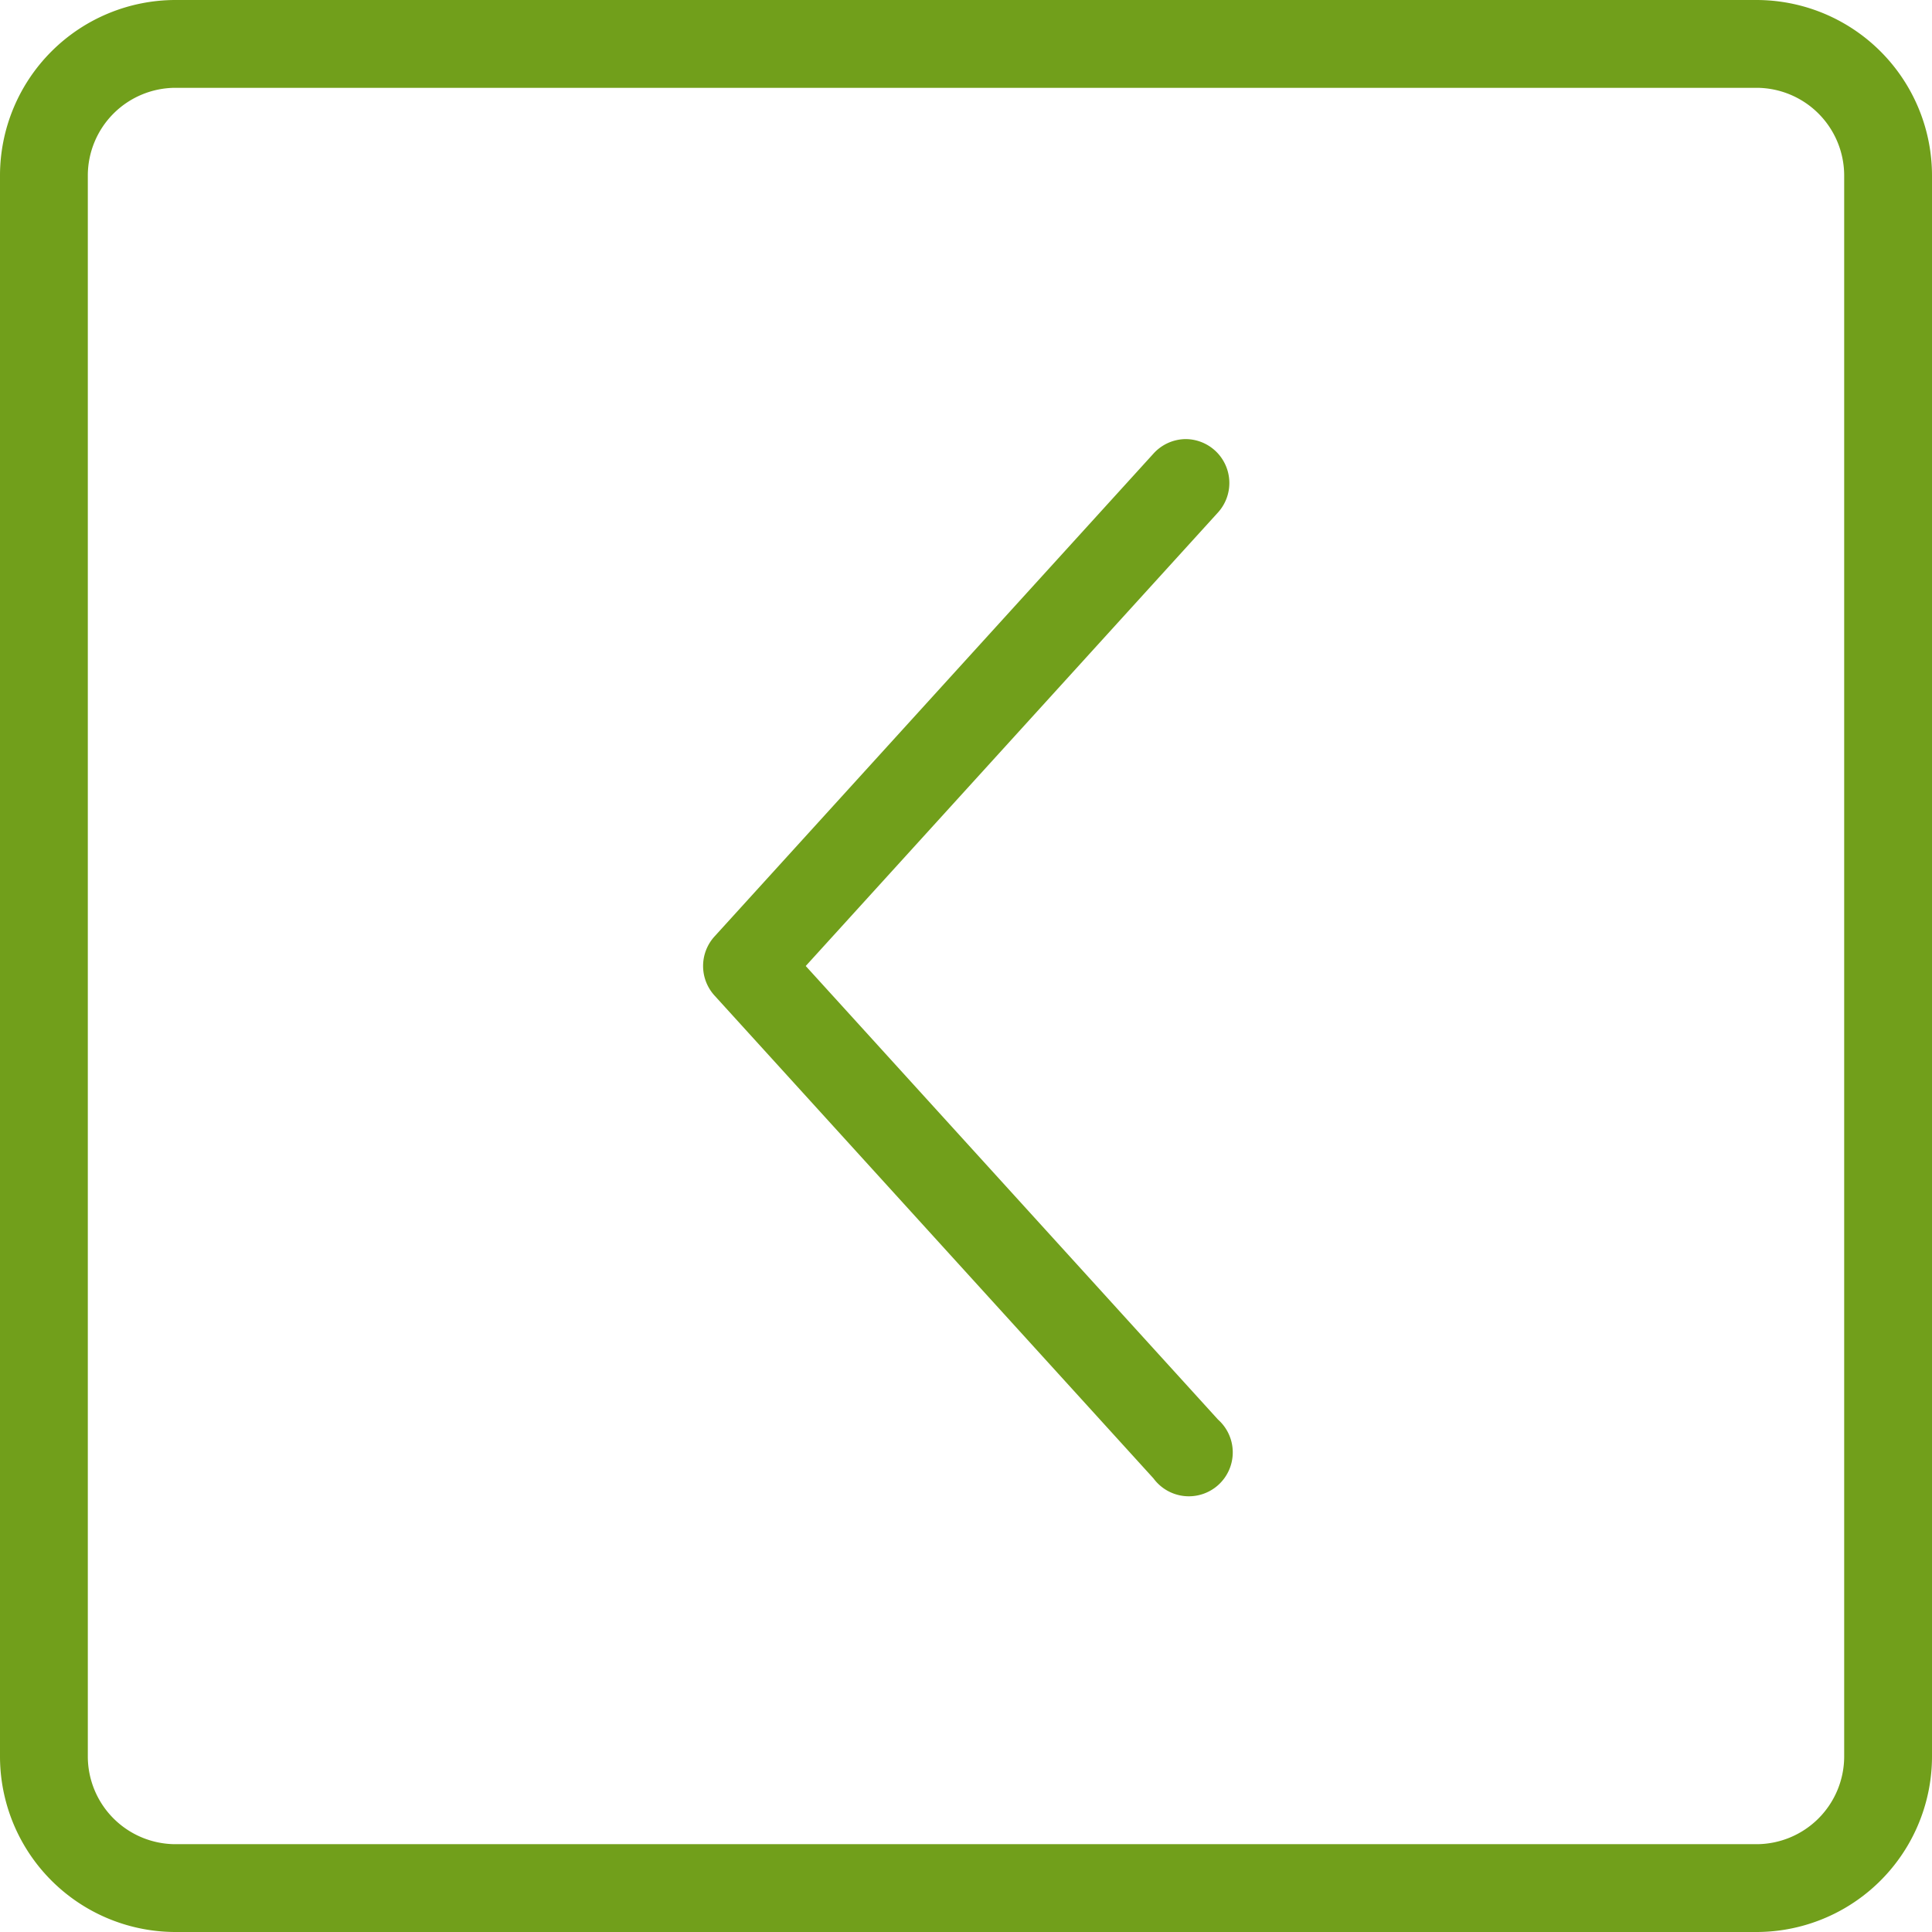
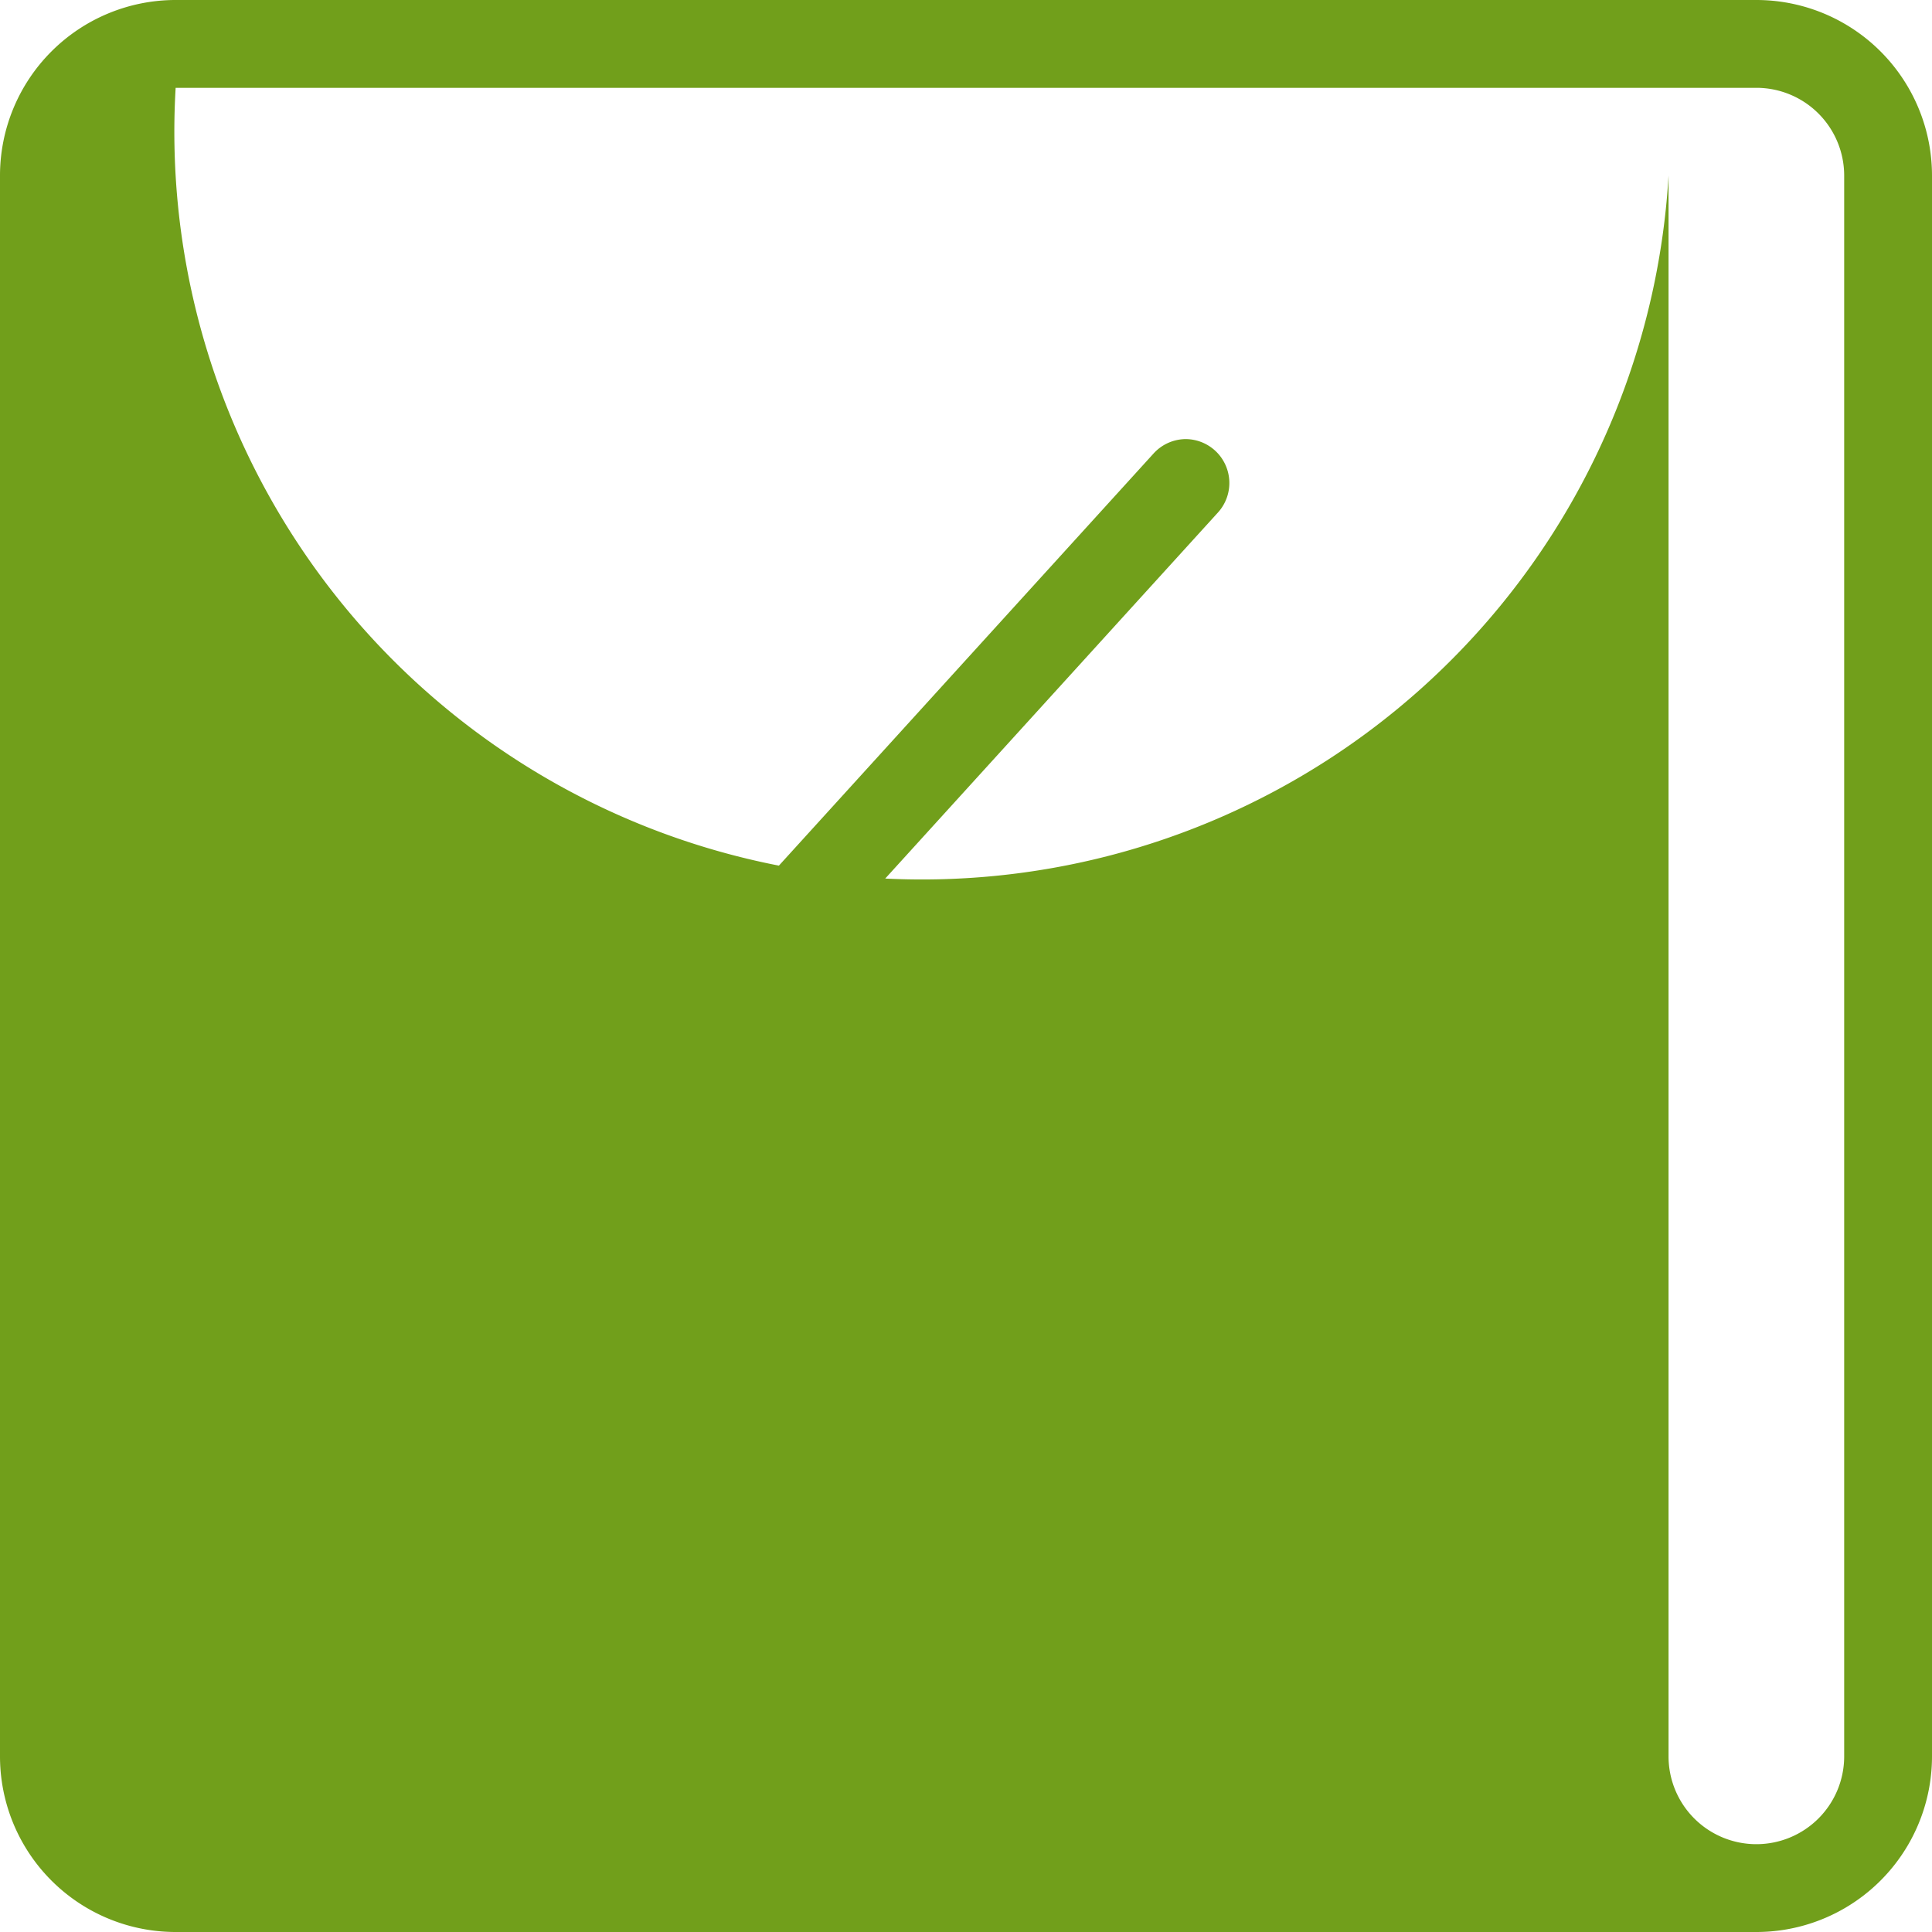
<svg xmlns="http://www.w3.org/2000/svg" width="44" height="44" viewBox="0 0 44 44">
  <title>fancyicon_squarearrow_left</title>
-   <path d="M27,10a1,1,0,0,0-.73.33h0l-10,11h0a1,1,0,0,0,0,1.34h0l10,11h0a1,1,0,1,0,1.47-1.34h0L18.35,22l9.39-10.33h0A1,1,0,0,0,27,10ZM40,0H4A4,4,0,0,0,0,4V40a4,4,0,0,0,4,4H40a4,4,0,0,0,4-4V4A4,4,0,0,0,40,0Zm2,40a2,2,0,0,1-2,2H4a2,2,0,0,1-2-2V4A2,2,0,0,1,4,2H40a2,2,0,0,1,2,2Z" fill="#719f1b" />
+   <path d="M27,10a1,1,0,0,0-.73.33h0l-10,11h0a1,1,0,0,0,0,1.34h0l10,11h0a1,1,0,1,0,1.47-1.34h0L18.35,22l9.39-10.33h0A1,1,0,0,0,27,10ZM40,0H4A4,4,0,0,0,0,4V40a4,4,0,0,0,4,4H40a4,4,0,0,0,4-4V4A4,4,0,0,0,40,0Zm2,40a2,2,0,0,1-2,2a2,2,0,0,1-2-2V4A2,2,0,0,1,4,2H40a2,2,0,0,1,2,2Z" fill="#719f1b" />
</svg>